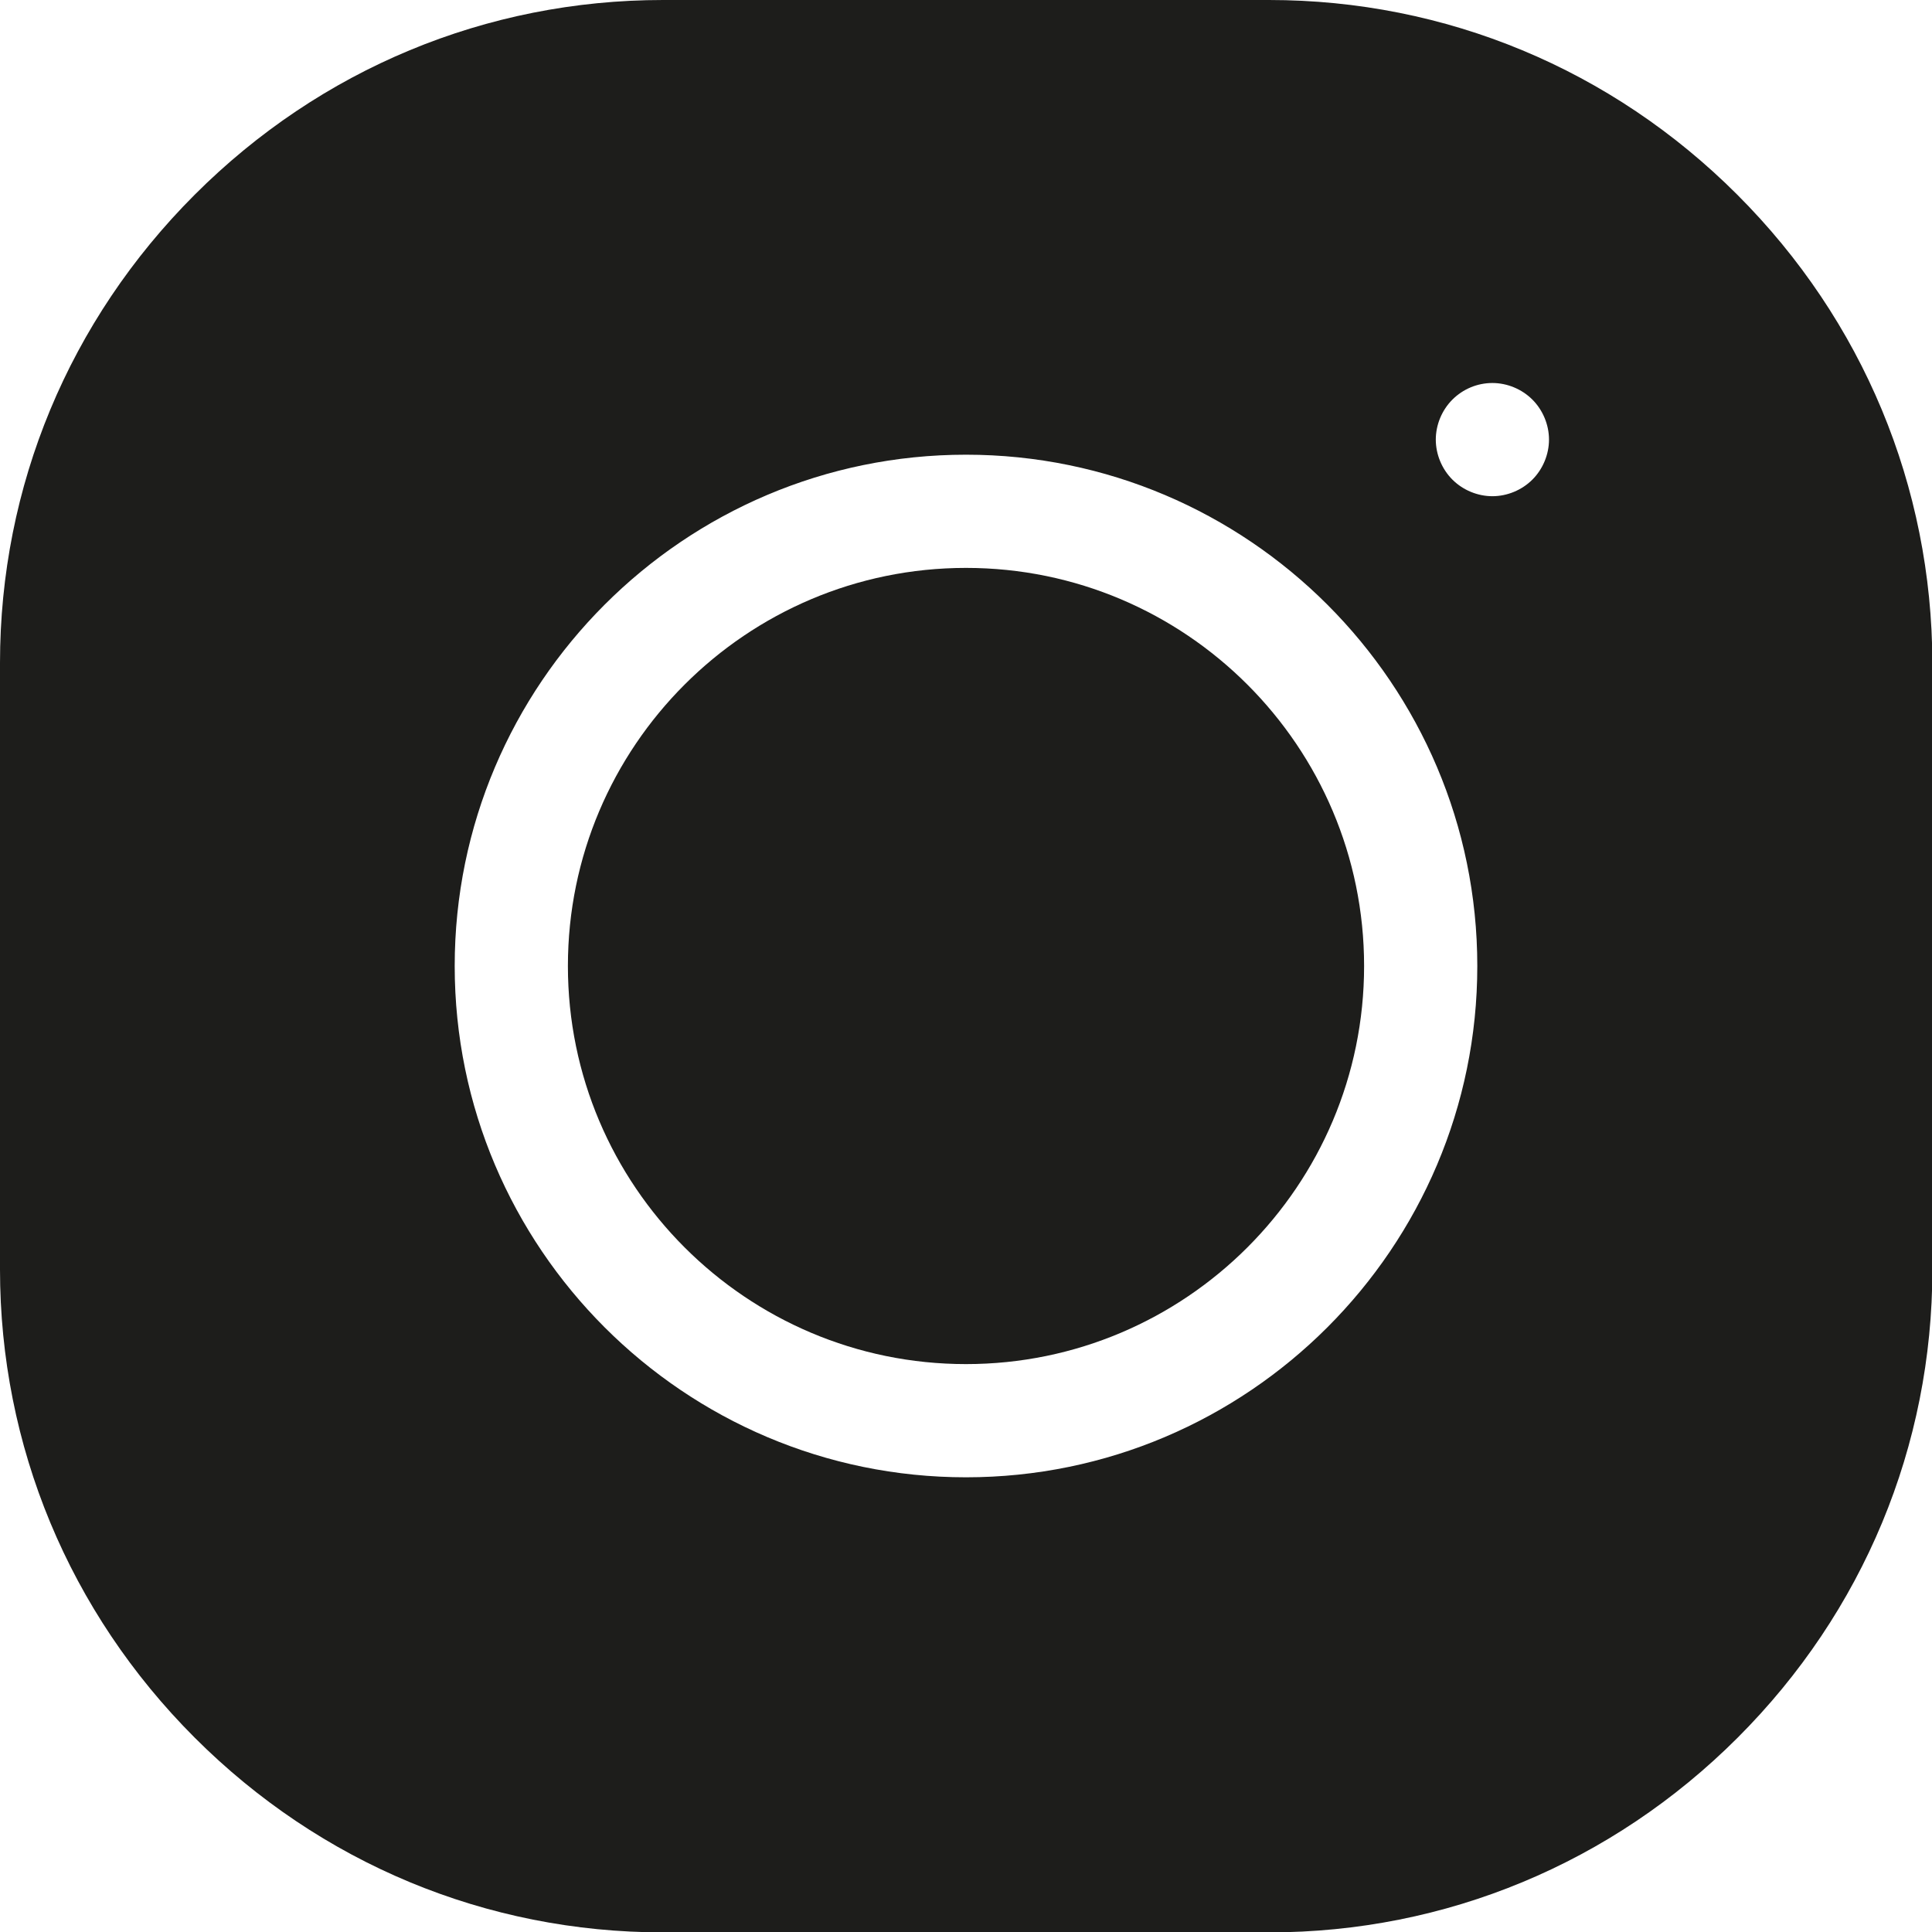
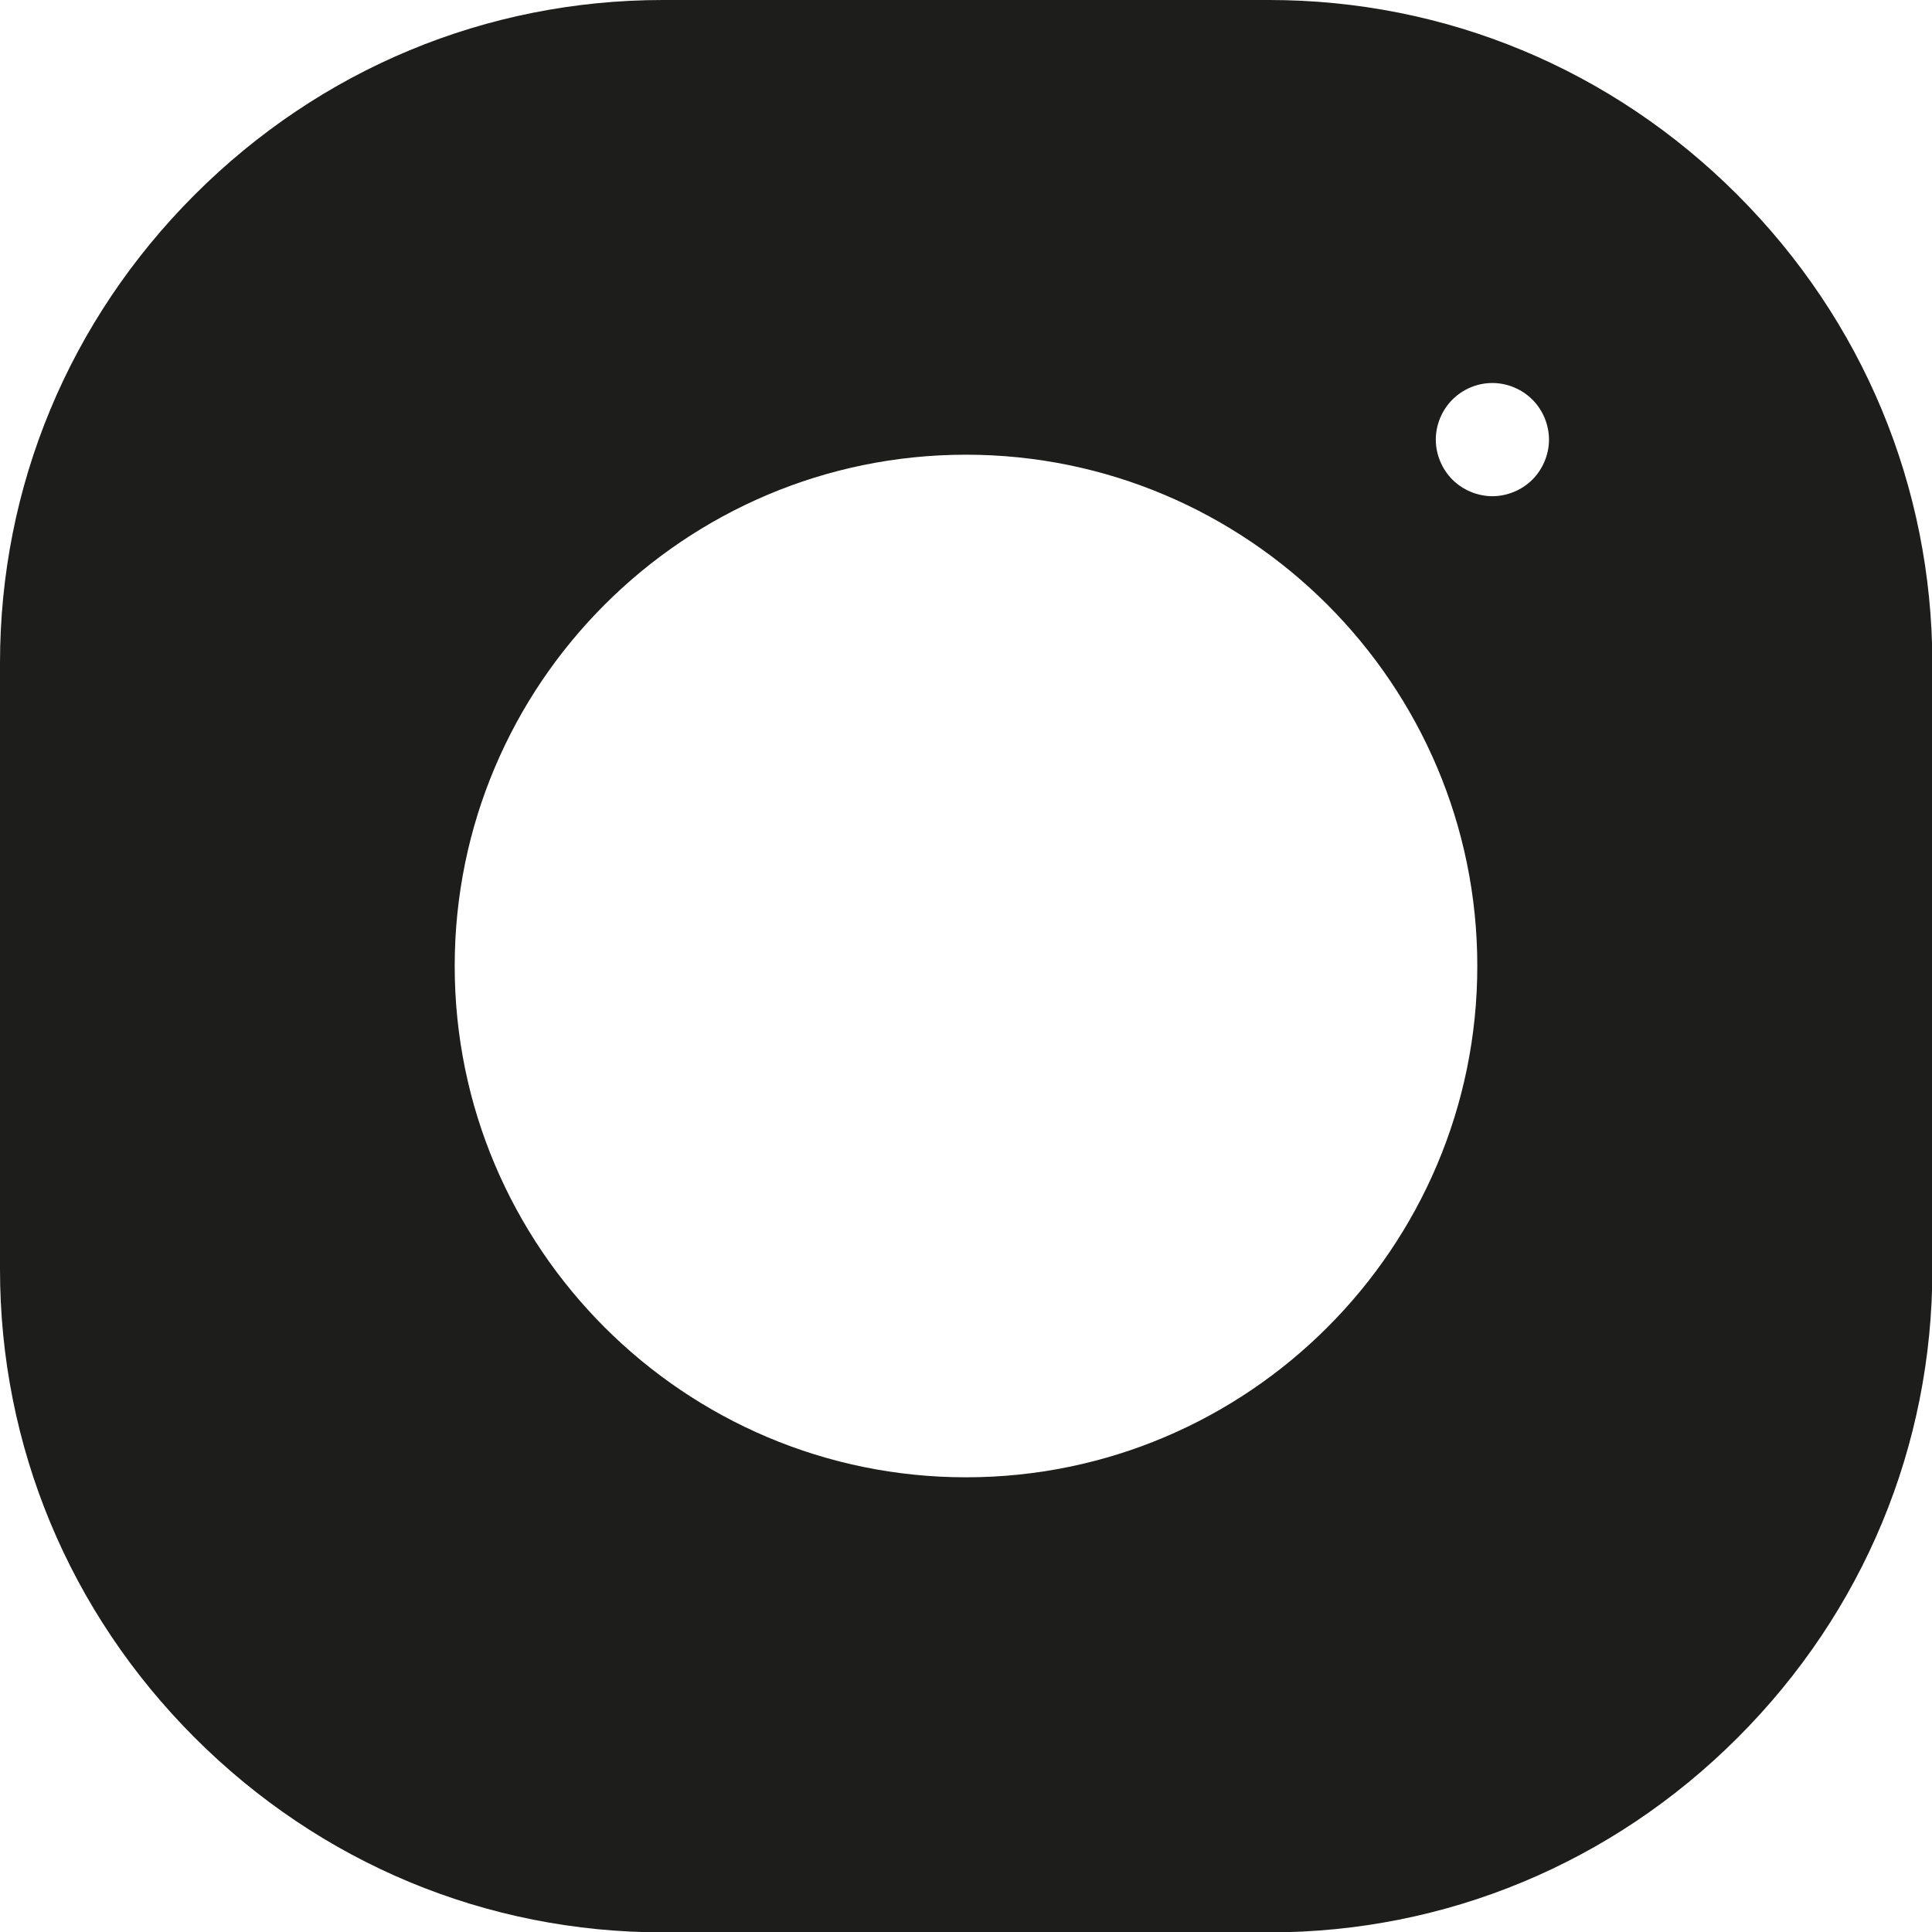
<svg xmlns="http://www.w3.org/2000/svg" version="1.1" id="Layer_1" x="0px" y="0px" viewBox="0 0 512 512" style="enable-background:new 0 0 512 512;" xml:space="preserve">
  <style type="text/css">
	.st0{fill:#1D1D1B;}
</style>
-   <path class="st0" d="M256,150.5c-58.2,0-105.5,47.3-105.5,105.5S197.8,361.5,256,361.5S361.5,314.2,361.5,256S314.2,150.5,256,150.5  z" />
  <path class="st0" d="M460.4,51.6C427.1,18.3,383.1,0,336.3,0H175.7C128.9,0,84.9,18.3,51.6,51.6C18.3,84.9,0,128.9,0,175.7v160.7  c0,46.7,18.3,90.8,51.6,124.1c33.3,33.3,77.3,51.6,124.1,51.6h160.7c46.7,0,90.8-18.3,124.1-51.6c33.3-33.3,51.6-77.3,51.6-124.1  V175.7C512,128.9,493.7,84.9,460.4,51.6z M256,391.5c-74.7,0-135.5-60.8-135.5-135.5S181.3,120.5,256,120.5S391.5,181.3,391.5,256  S330.7,391.5,256,391.5z M406.1,127.1c-2.8,2.8-6.7,4.4-10.6,4.4c-3.9,0-7.8-1.6-10.6-4.4c-2.8-2.8-4.4-6.7-4.4-10.6  s1.6-7.8,4.4-10.6c2.8-2.8,6.6-4.4,10.6-4.4c3.9,0,7.8,1.6,10.6,4.4c2.8,2.8,4.4,6.7,4.4,10.6C410.5,120.4,408.9,124.3,406.1,127.1z  " />
</svg>